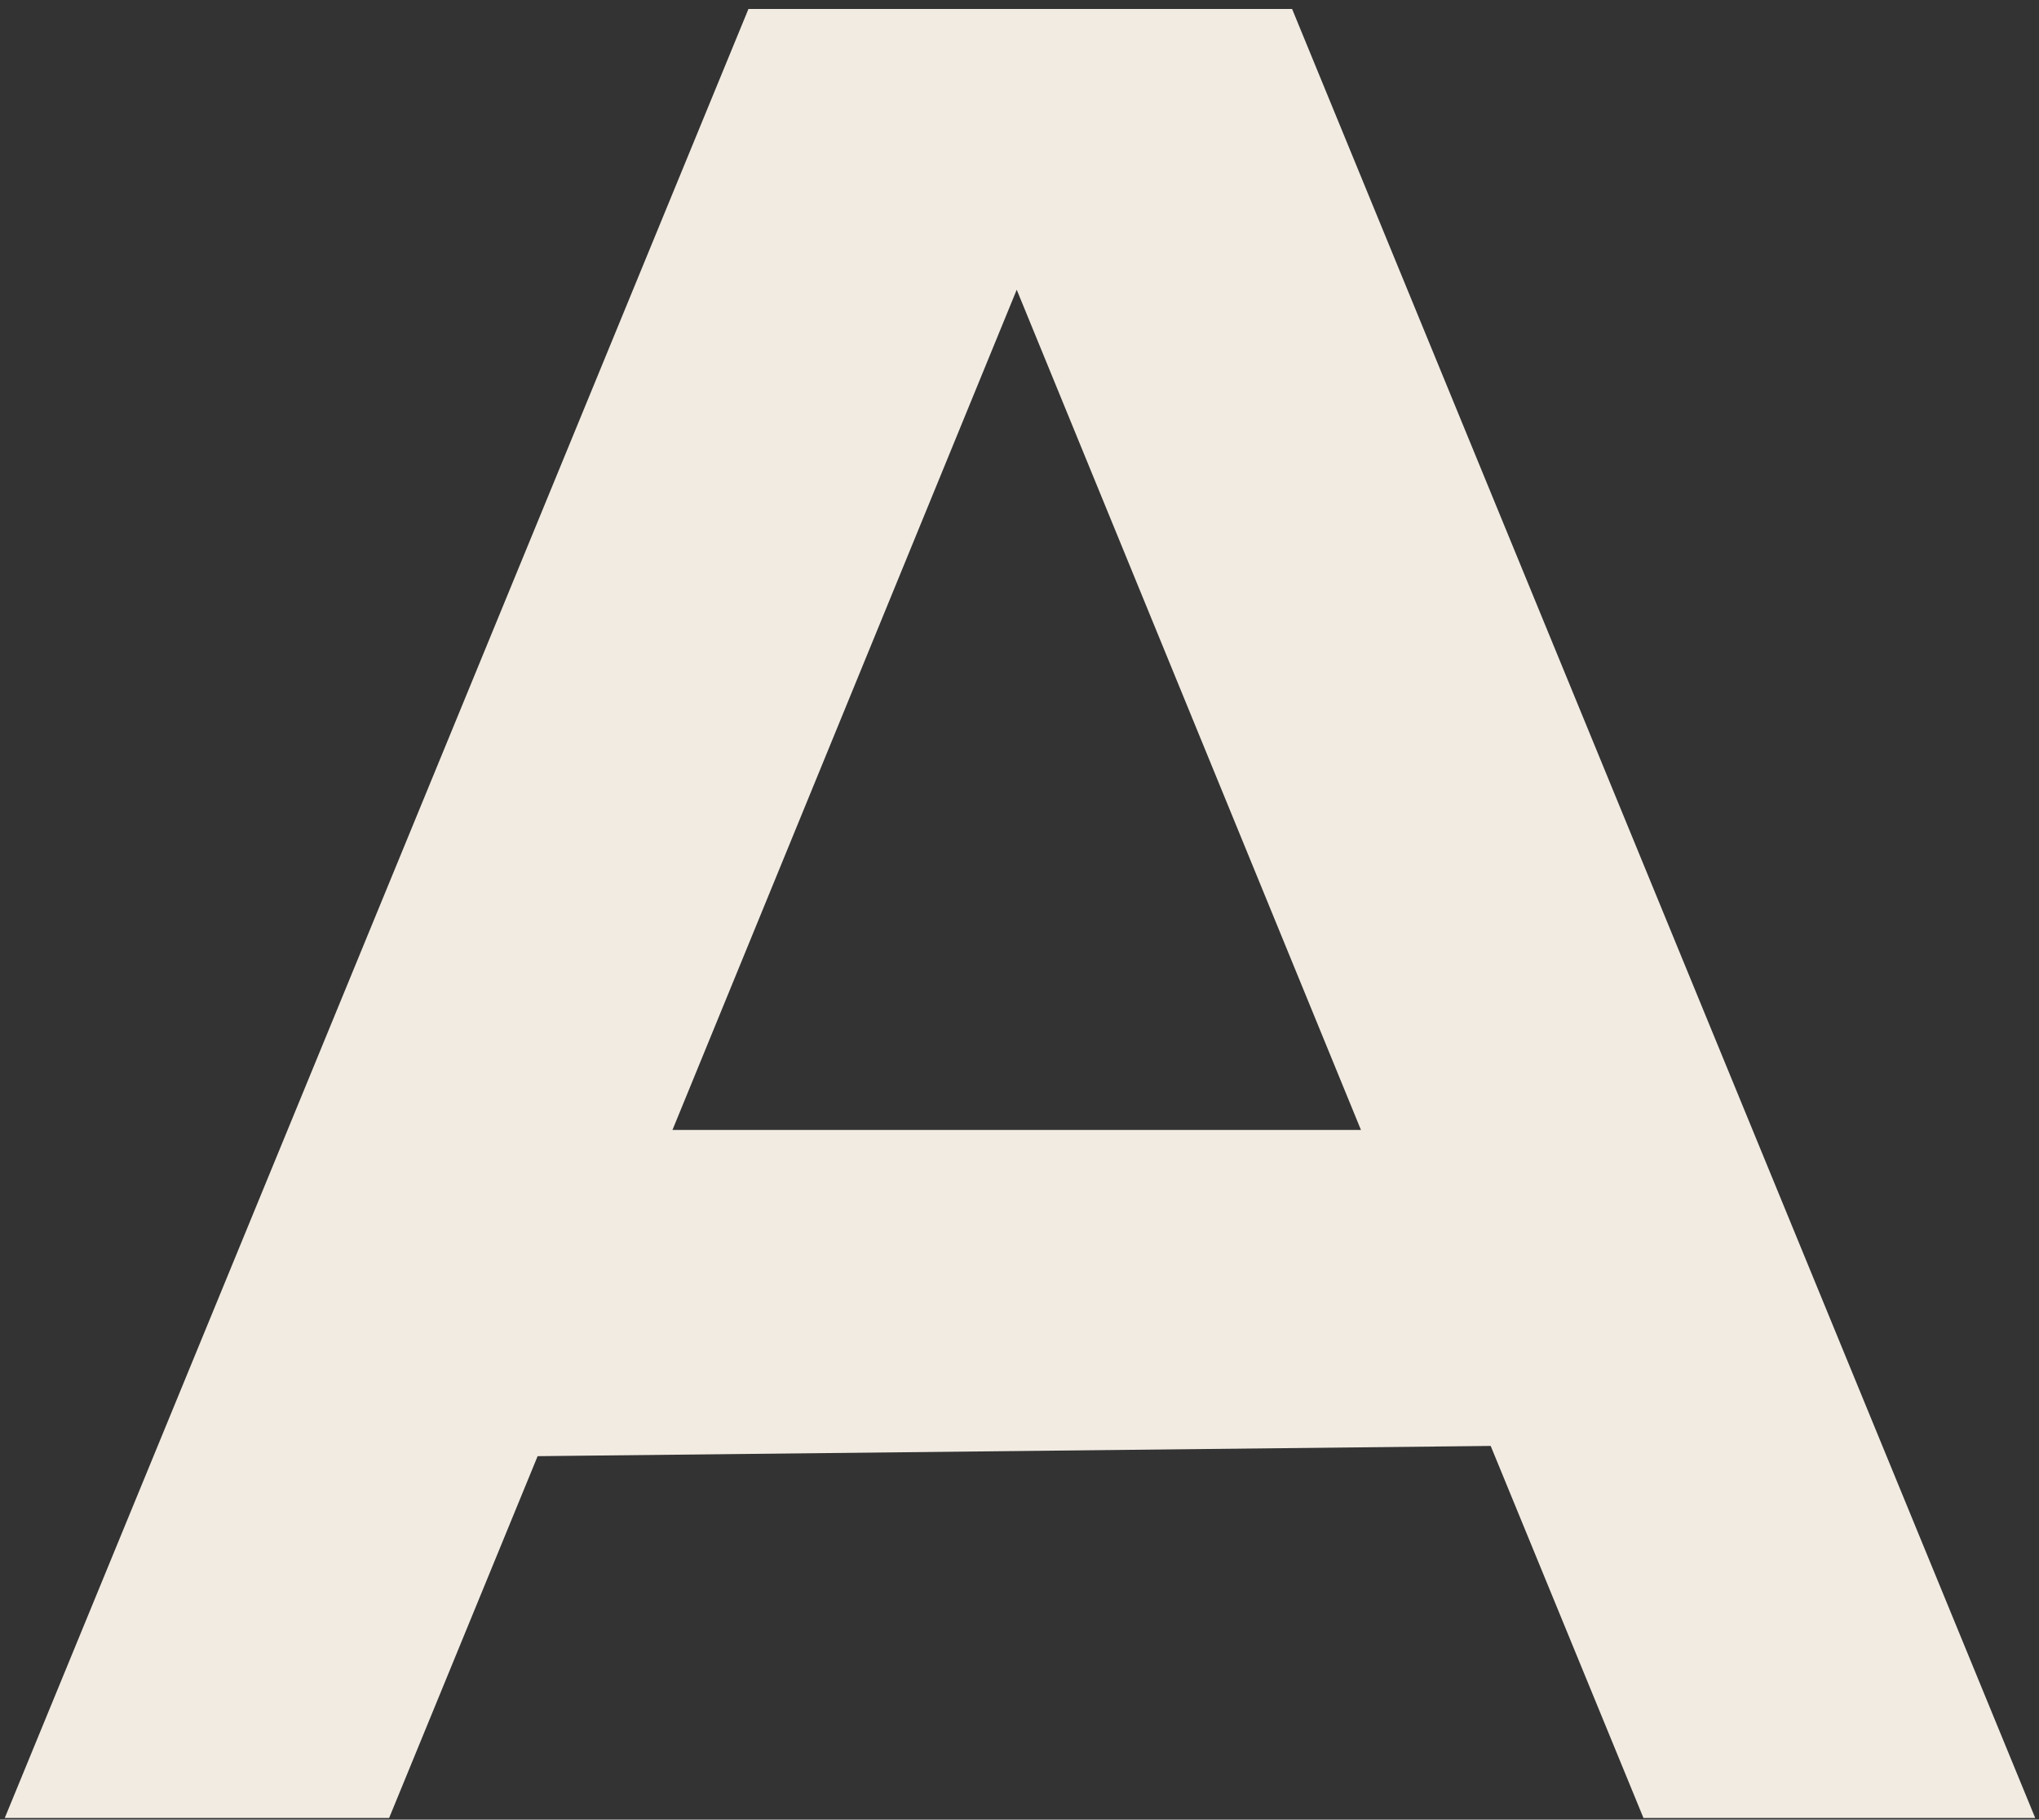
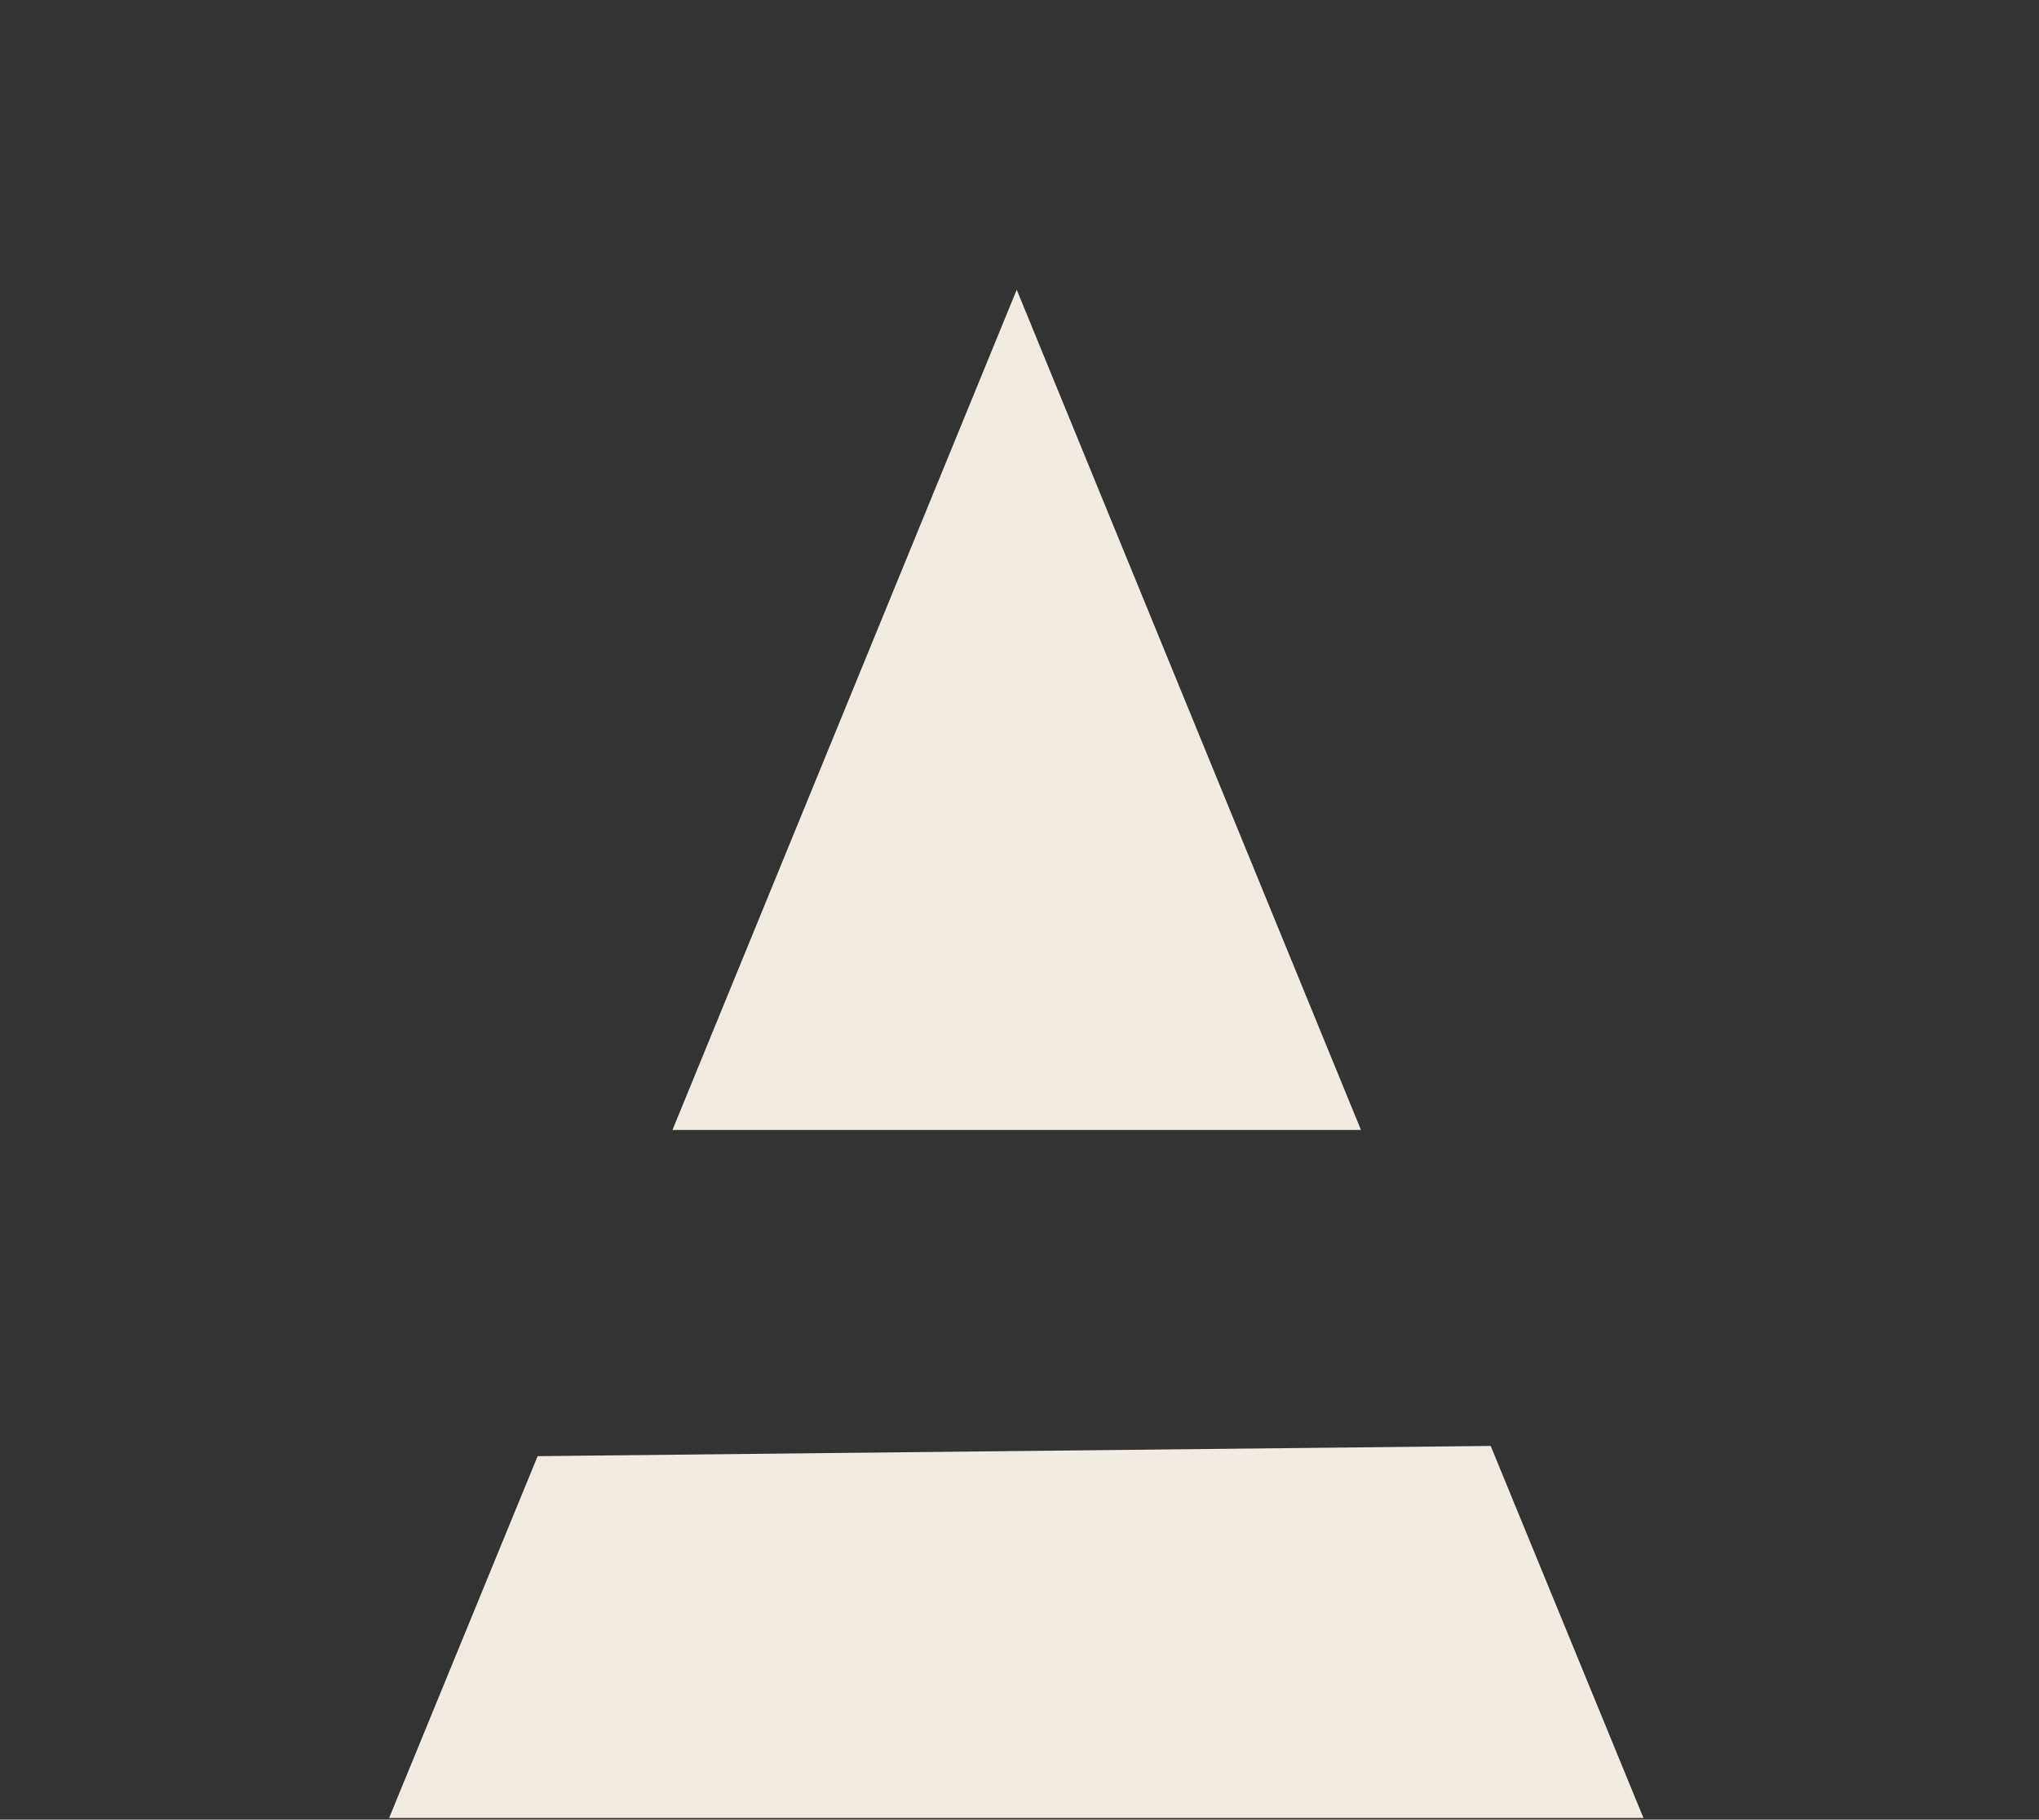
<svg xmlns="http://www.w3.org/2000/svg" width="149" height="133" viewBox="0 0 149 133" fill="none">
  <rect x="0" y="0" width="149" height="133" fill="#333333" stroke="none" />
-   <path d="M0.348 132.879L54.692 0.657H94.421L148.723 132.879H120.096L108.932 105.686L39.287 106.434L28.435 132.879H0.348ZM49.12 82.589H99.452L74.297 21.177L49.141 82.589H49.12Z" fill="#F1EBE2" />
+   <path d="M0.348 132.879H94.421L148.723 132.879H120.096L108.932 105.686L39.287 106.434L28.435 132.879H0.348ZM49.12 82.589H99.452L74.297 21.177L49.141 82.589H49.12Z" fill="#F1EBE2" />
</svg>